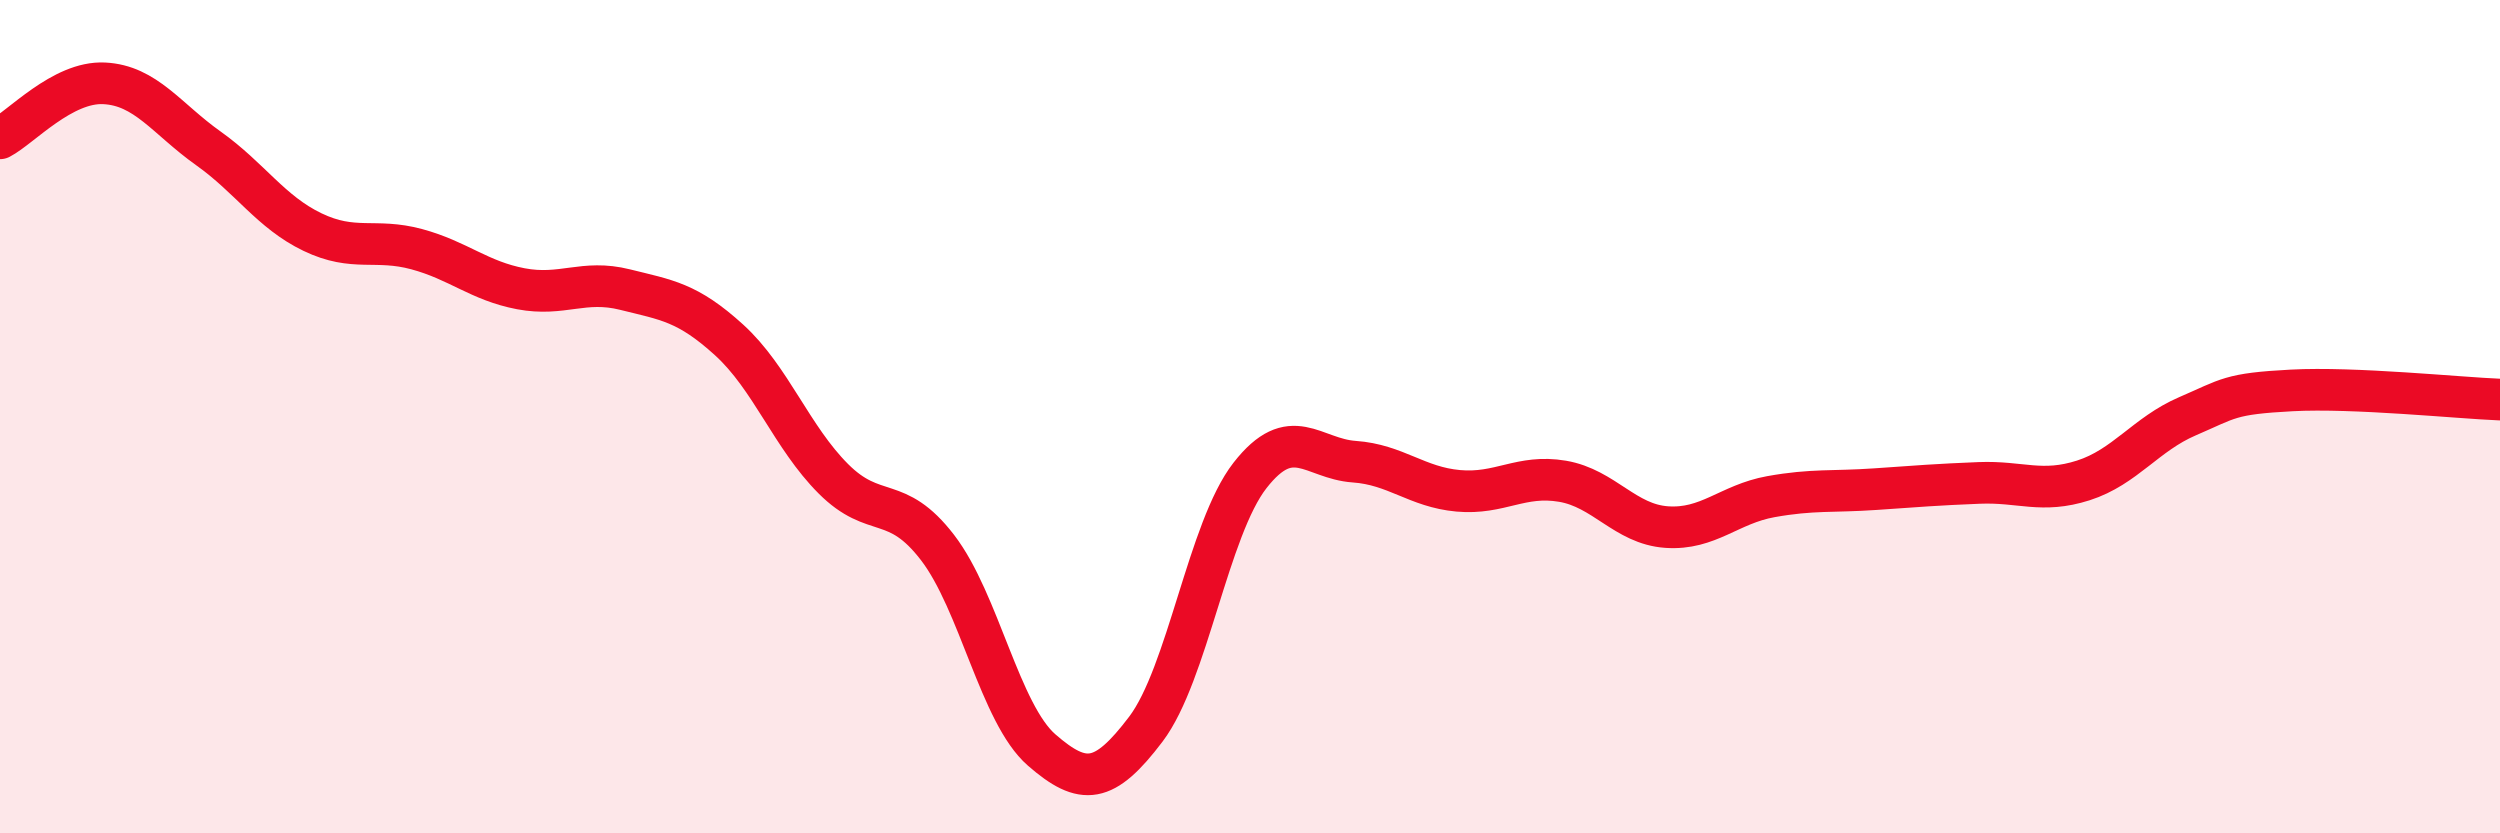
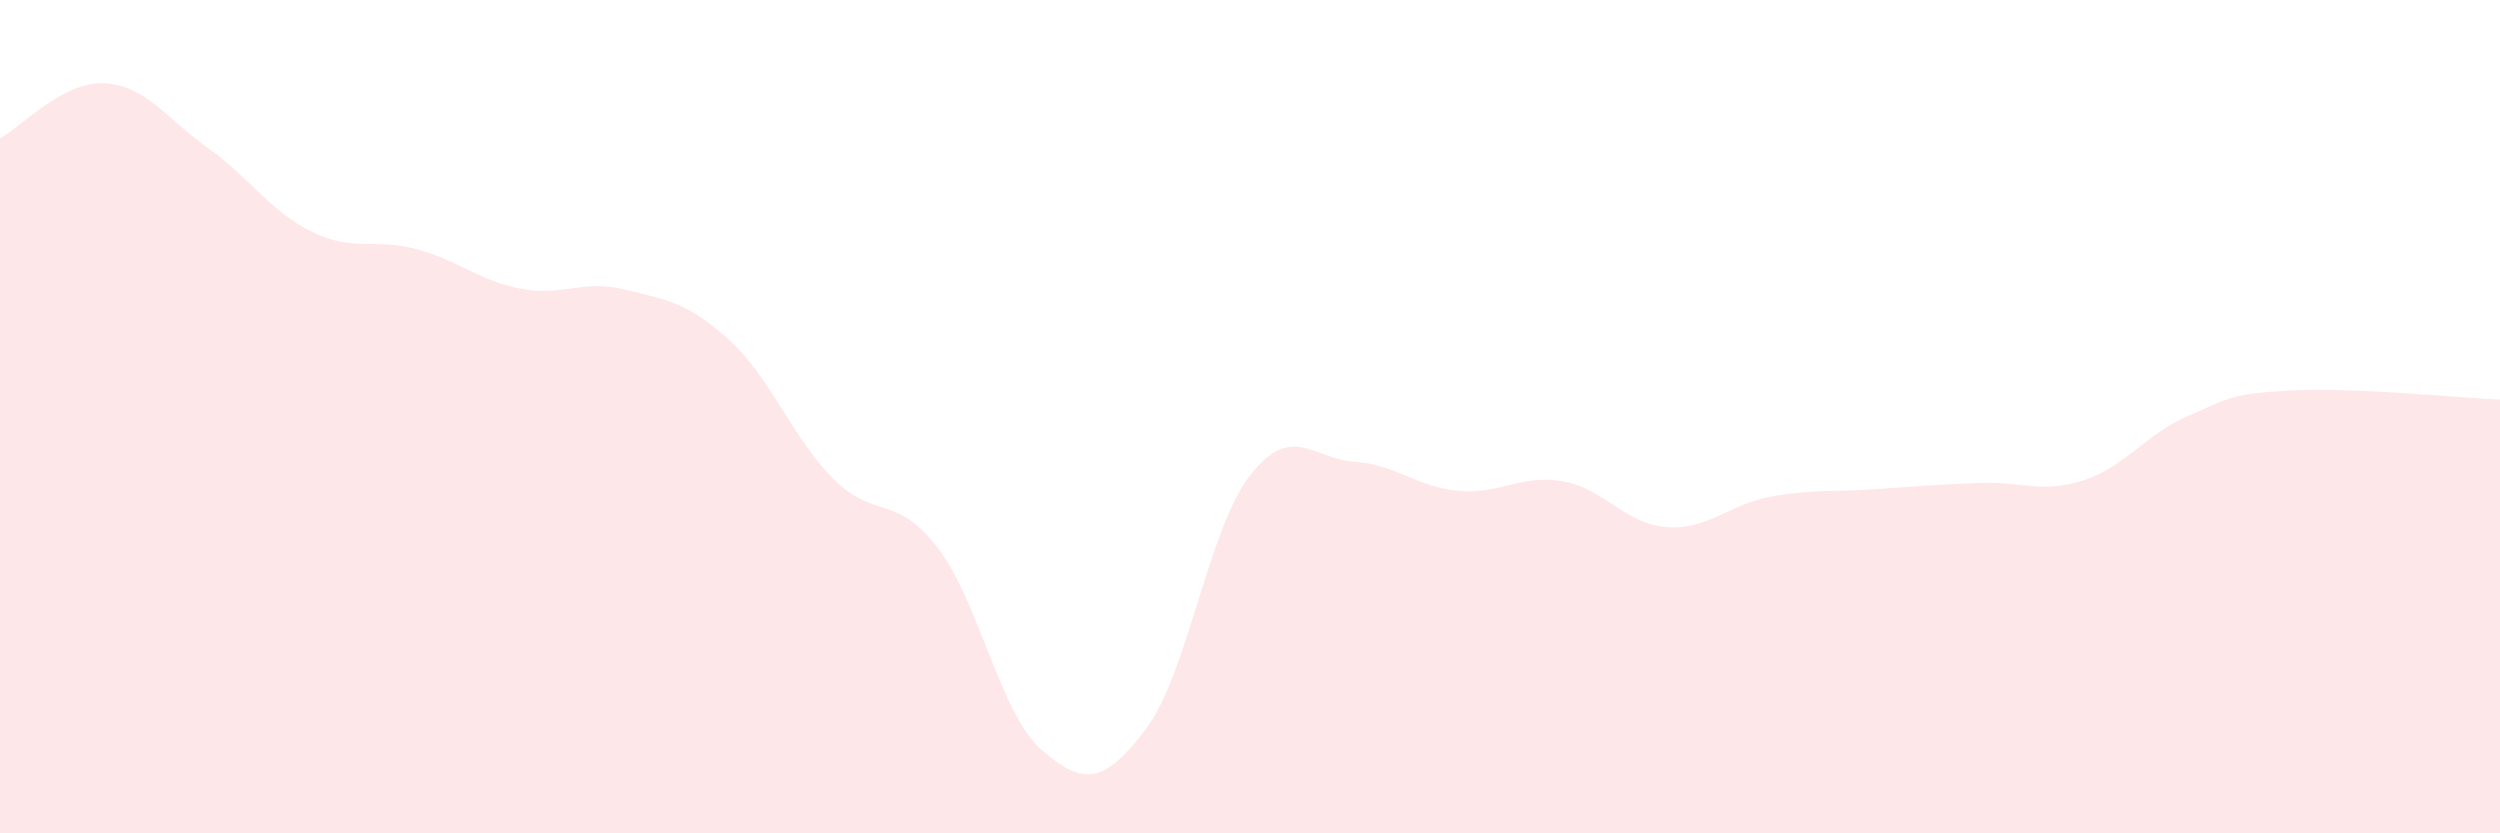
<svg xmlns="http://www.w3.org/2000/svg" width="60" height="20" viewBox="0 0 60 20">
  <path d="M 0,3.32 C 0.5,3.06 1.5,1.95 2.5,2 C 3.5,2.05 4,2.85 5,3.56 C 6,4.27 6.5,5.09 7.5,5.57 C 8.5,6.05 9,5.71 10,5.98 C 11,6.25 11.5,6.74 12.5,6.93 C 13.5,7.12 14,6.7 15,6.95 C 16,7.2 16.5,7.25 17.5,8.16 C 18.5,9.07 19,10.49 20,11.49 C 21,12.49 21.5,11.84 22.5,13.14 C 23.5,14.44 24,17.13 25,18 C 26,18.87 26.5,18.82 27.5,17.5 C 28.5,16.18 29,12.69 30,11.41 C 31,10.13 31.5,11.01 32.5,11.08 C 33.5,11.15 34,11.69 35,11.78 C 36,11.87 36.5,11.38 37.5,11.55 C 38.5,11.72 39,12.58 40,12.65 C 41,12.72 41.5,12.1 42.5,11.92 C 43.5,11.74 44,11.81 45,11.74 C 46,11.67 46.5,11.63 47.5,11.59 C 48.5,11.55 49,11.85 50,11.53 C 51,11.21 51.5,10.42 52.5,9.99 C 53.5,9.56 53.5,9.45 55,9.37 C 56.5,9.29 59,9.55 60,9.59L60 20L0 20Z" fill="#EB0A25" opacity="0.1" stroke-linecap="round" stroke-linejoin="round" />
-   <path d="M 0,3.32 C 0.5,3.06 1.5,1.95 2.5,2 C 3.5,2.05 4,2.85 5,3.56 C 6,4.27 6.5,5.09 7.5,5.57 C 8.5,6.05 9,5.71 10,5.98 C 11,6.25 11.5,6.74 12.5,6.93 C 13.5,7.12 14,6.7 15,6.95 C 16,7.2 16.5,7.25 17.5,8.16 C 18.5,9.07 19,10.49 20,11.49 C 21,12.49 21.5,11.84 22.5,13.14 C 23.5,14.44 24,17.13 25,18 C 26,18.87 26.5,18.82 27.5,17.5 C 28.5,16.18 29,12.69 30,11.41 C 31,10.13 31.5,11.01 32.5,11.08 C 33.5,11.15 34,11.69 35,11.78 C 36,11.87 36.5,11.38 37.5,11.55 C 38.5,11.72 39,12.58 40,12.65 C 41,12.72 41.5,12.1 42.5,11.92 C 43.5,11.74 44,11.81 45,11.74 C 46,11.67 46.5,11.63 47.5,11.59 C 48.5,11.55 49,11.85 50,11.53 C 51,11.21 51.5,10.42 52.5,9.99 C 53.5,9.56 53.5,9.45 55,9.37 C 56.5,9.29 59,9.55 60,9.59" stroke="#EB0A25" stroke-width="1" fill="none" stroke-linecap="round" stroke-linejoin="round" />
</svg>